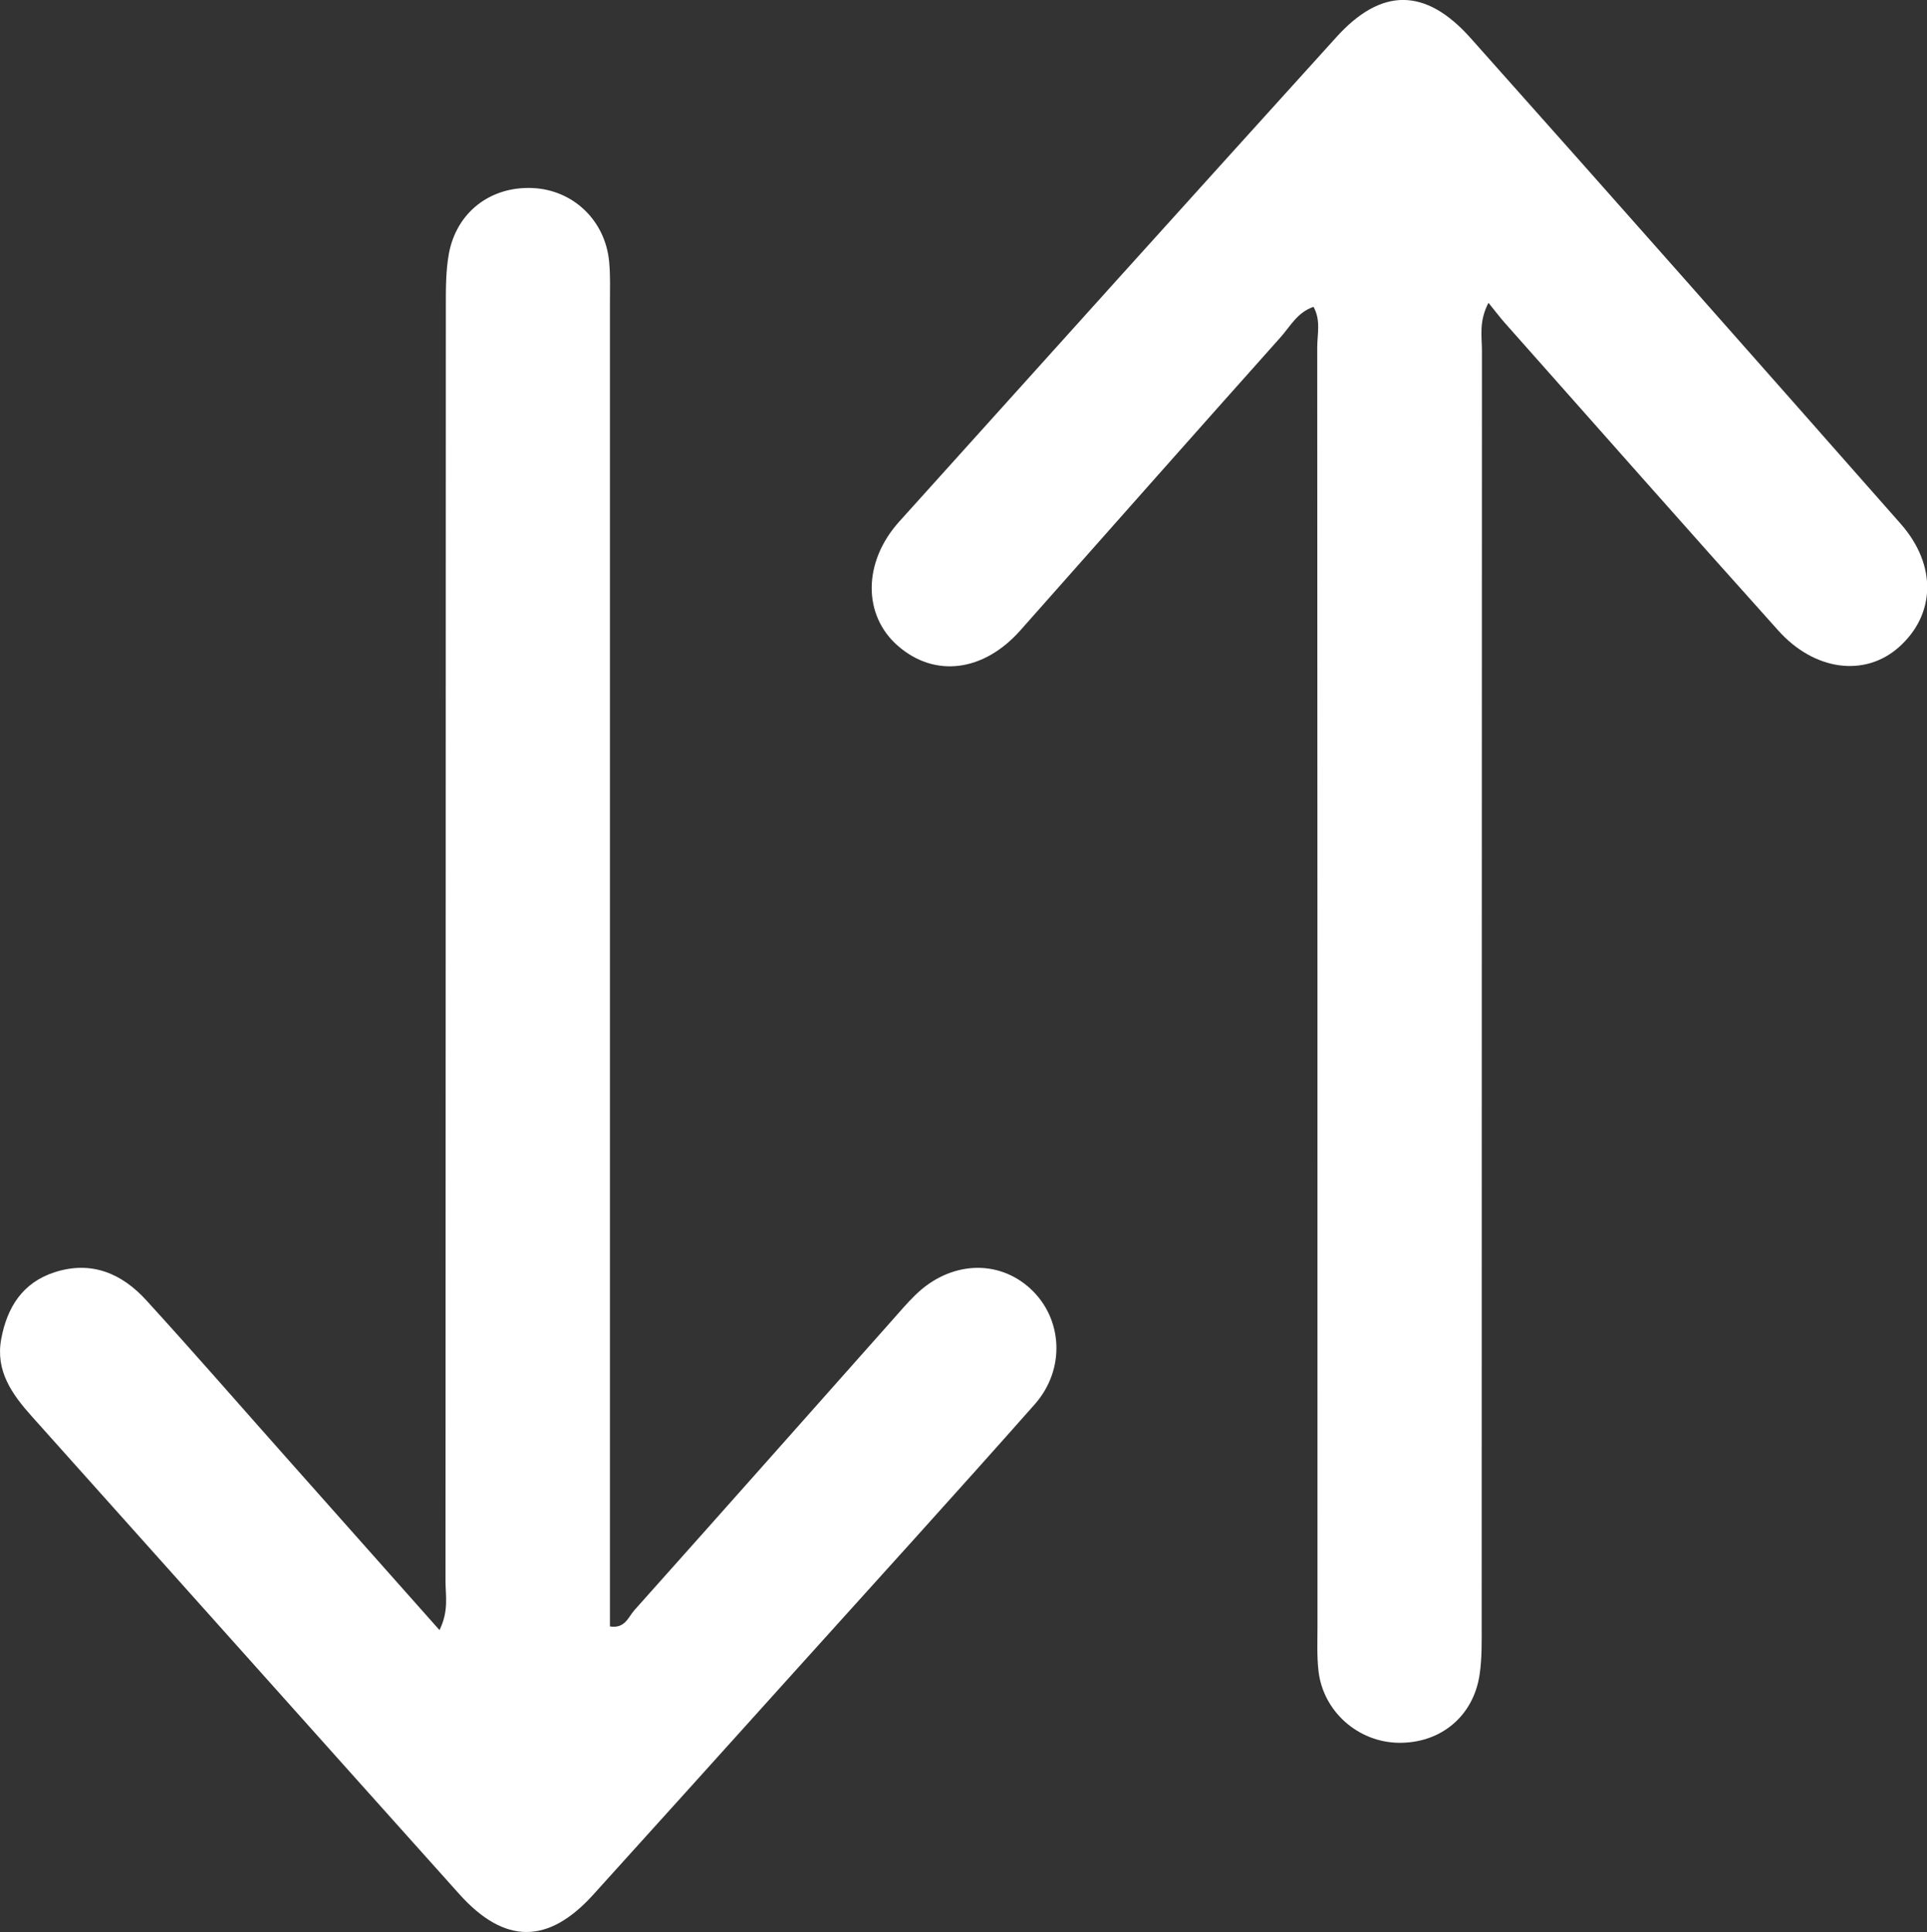
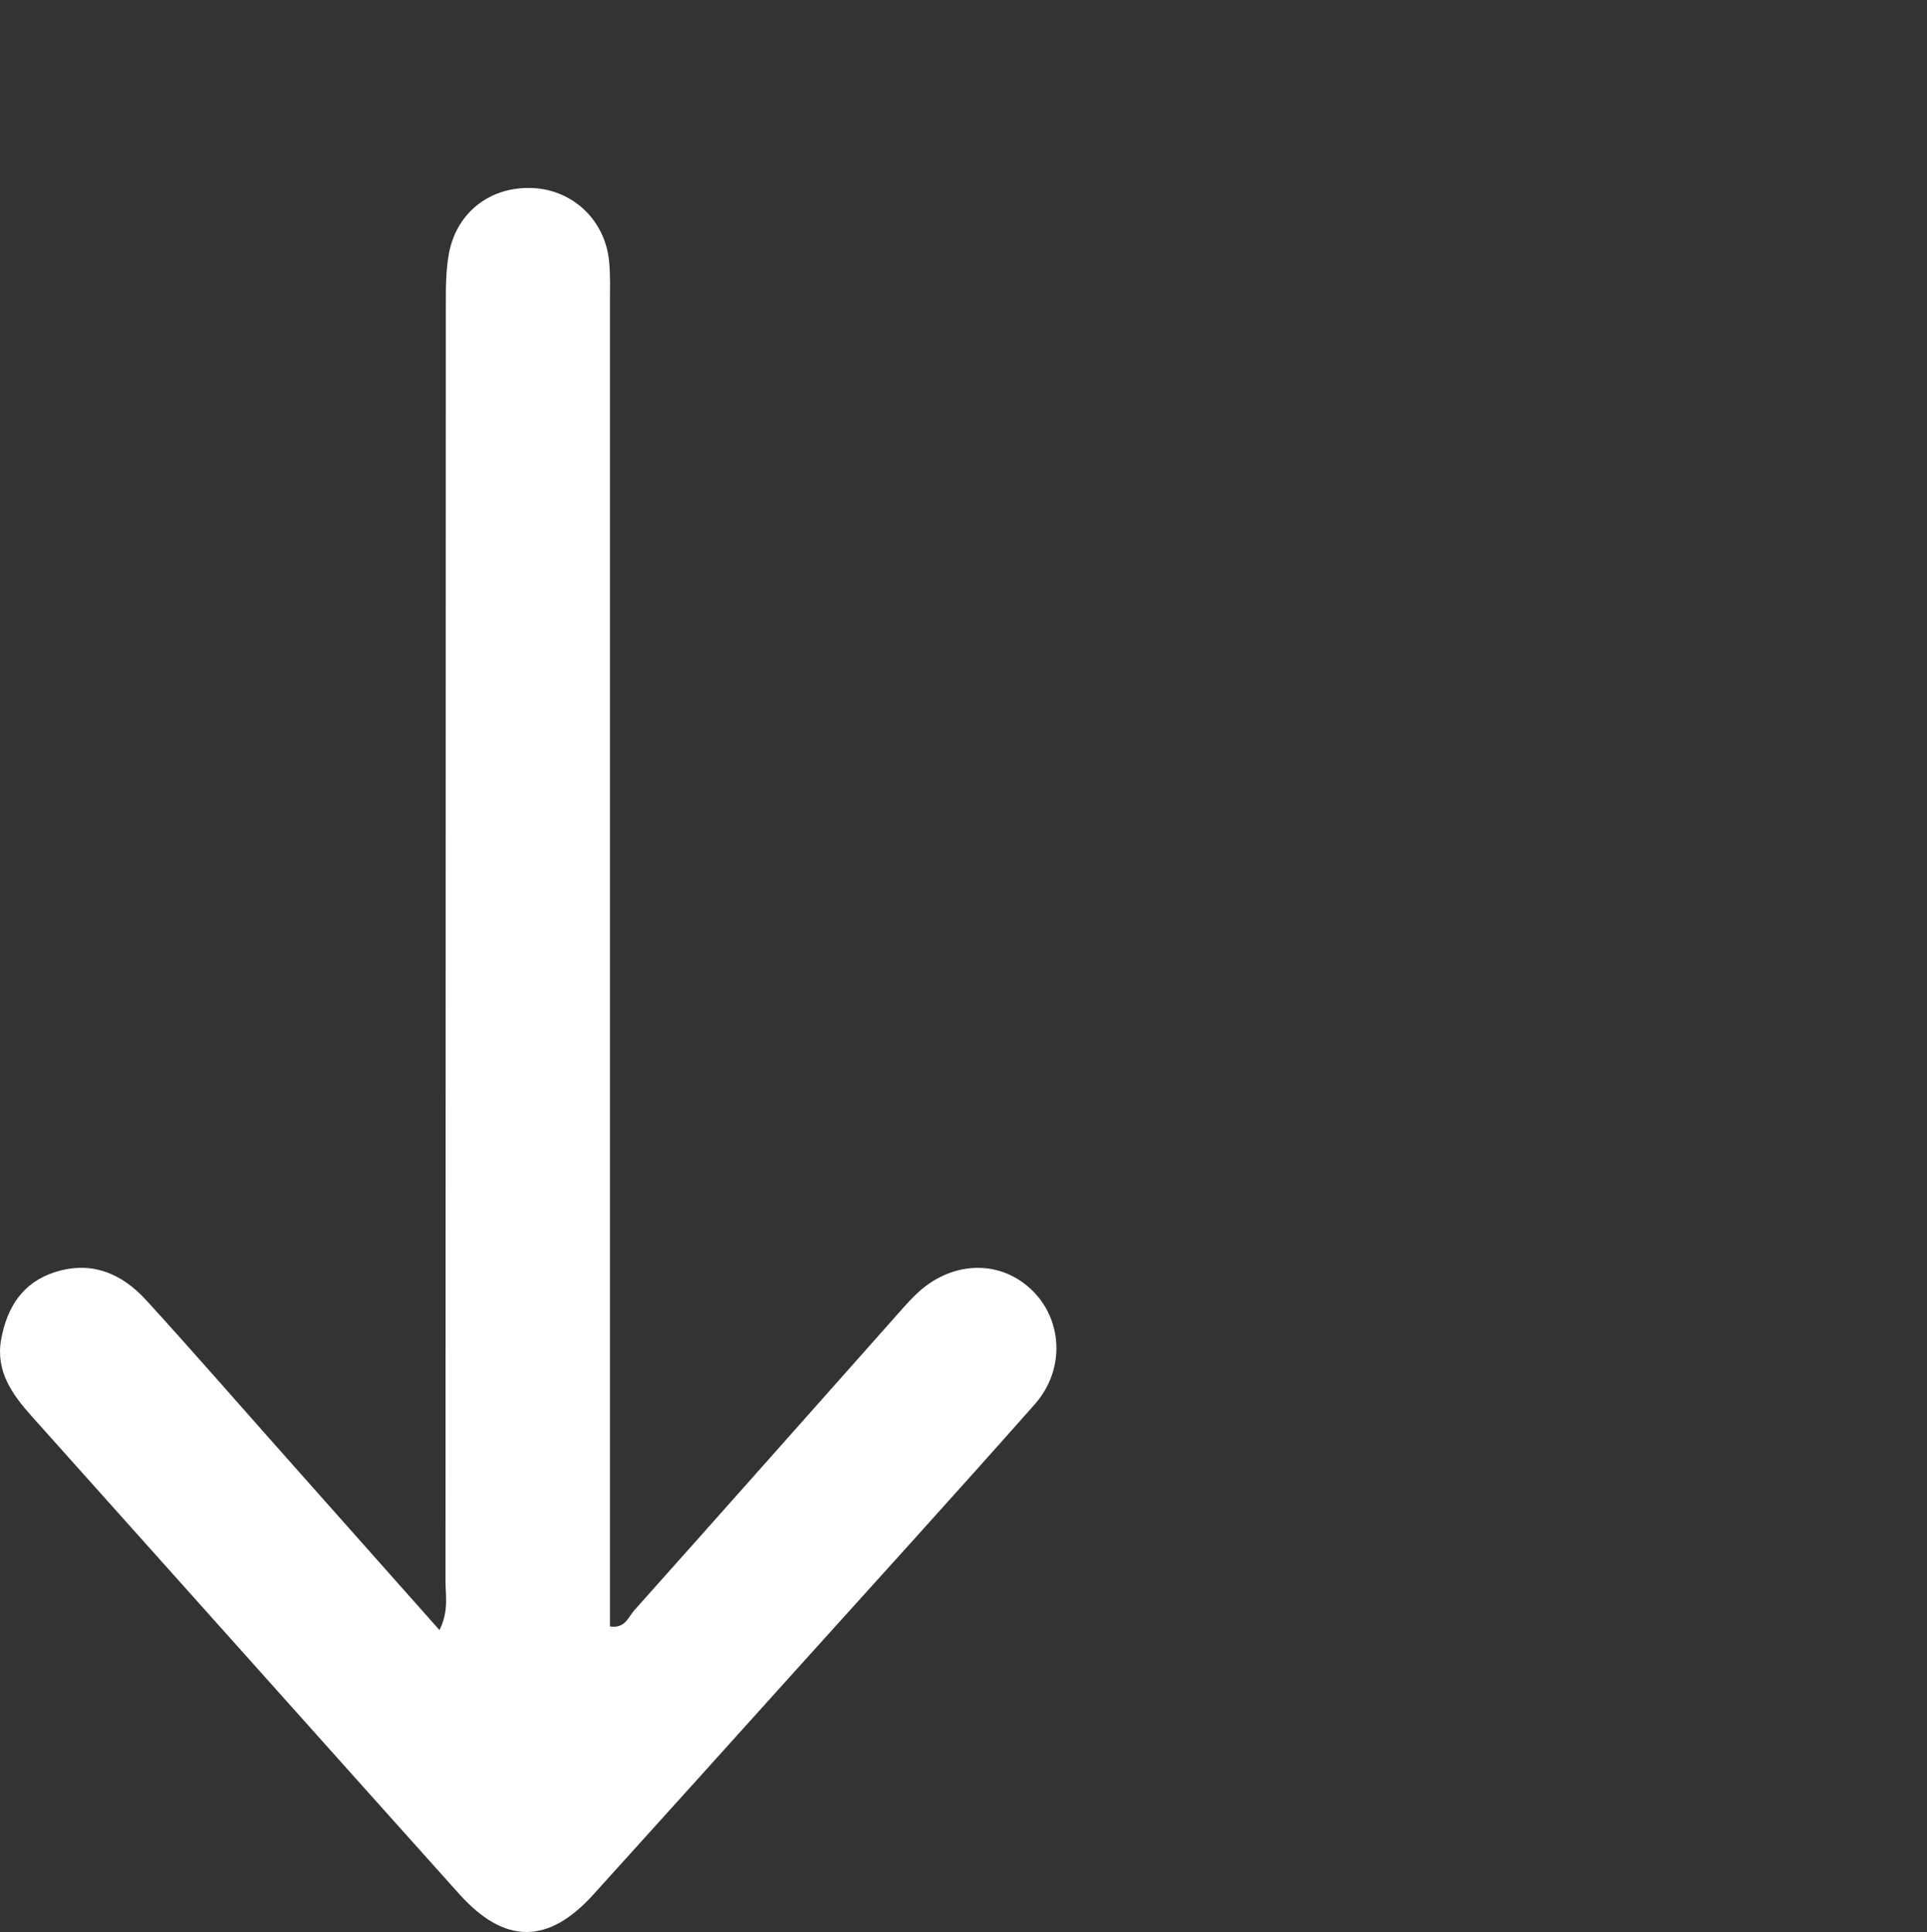
<svg xmlns="http://www.w3.org/2000/svg" id="Layer_2" viewBox="0 0 224.28 224.92">
  <rect x="0" y="0" width="224.28" height="224.92" fill="#333333" stroke="none" />
  <defs>
    <style>.cls-1{fill:#fff;}</style>
  </defs>
  <g id="Layer_1-2">
-     <path class="cls-1" d="m152.87,35.72c-1.87.64-2.7,2.27-3.81,3.52-10.13,11.35-20.22,22.76-30.31,34.15-4.28,4.82-9.96,5.54-14.25,1.79-4.09-3.57-4.08-9.75.16-14.46,16.93-18.82,33.89-37.63,50.88-56.4,5.22-5.77,10.35-5.8,15.62.11,16.75,18.79,33.41,37.66,50.05,56.54,4.27,4.84,4.06,10.62-.25,14.41-3.92,3.44-9.76,2.74-14-1.99-10.66-11.87-21.2-23.84-31.79-35.77-.57-.64-1.08-1.32-1.93-2.37-1.14,2.19-.76,3.94-.76,5.58-.02,49.47-.02,98.94-.03,148.41,0,1.9.04,3.82-.24,5.69-.72,4.89-4.57,8.04-9.48,7.95-4.69-.09-8.72-3.65-9.27-8.33-.2-1.74-.12-3.51-.12-5.26,0-49.62,0-99.23-.03-148.85,0-1.53.44-3.15-.43-4.72Z" />
    <path class="cls-1" d="m51.15,189.77c1.11-2.27.7-4.03.7-5.73.03-49.46.02-98.91.04-148.37,0-2.04-.01-4.12.35-6.12.89-4.85,4.85-7.87,9.73-7.66,4.73.2,8.49,3.77,8.93,8.6.15,1.6.09,3.22.09,4.83,0,49.75,0,99.5,0,149.24v4.78c1.75.28,2.14-1.1,2.84-1.89,10.04-11.24,20.03-22.52,30.04-33.79.87-.98,1.73-2,2.67-2.91,4.02-3.93,9.62-4.22,13.41-.71,3.73,3.45,4.1,9.34.48,13.44-9.21,10.41-18.56,20.69-27.87,31.02-7.83,8.7-15.67,17.39-23.52,26.07-5.24,5.79-10.31,5.8-15.58-.07-16.6-18.52-33.16-37.08-49.75-55.61-2.32-2.59-4.25-5.3-3.57-9,.68-3.68,2.47-6.58,6.23-7.79,4.28-1.38,7.82.15,10.66,3.27,5.62,6.16,11.09,12.46,16.63,18.69,5.72,6.45,11.44,12.89,17.49,19.7Z" />
  </g>
</svg>